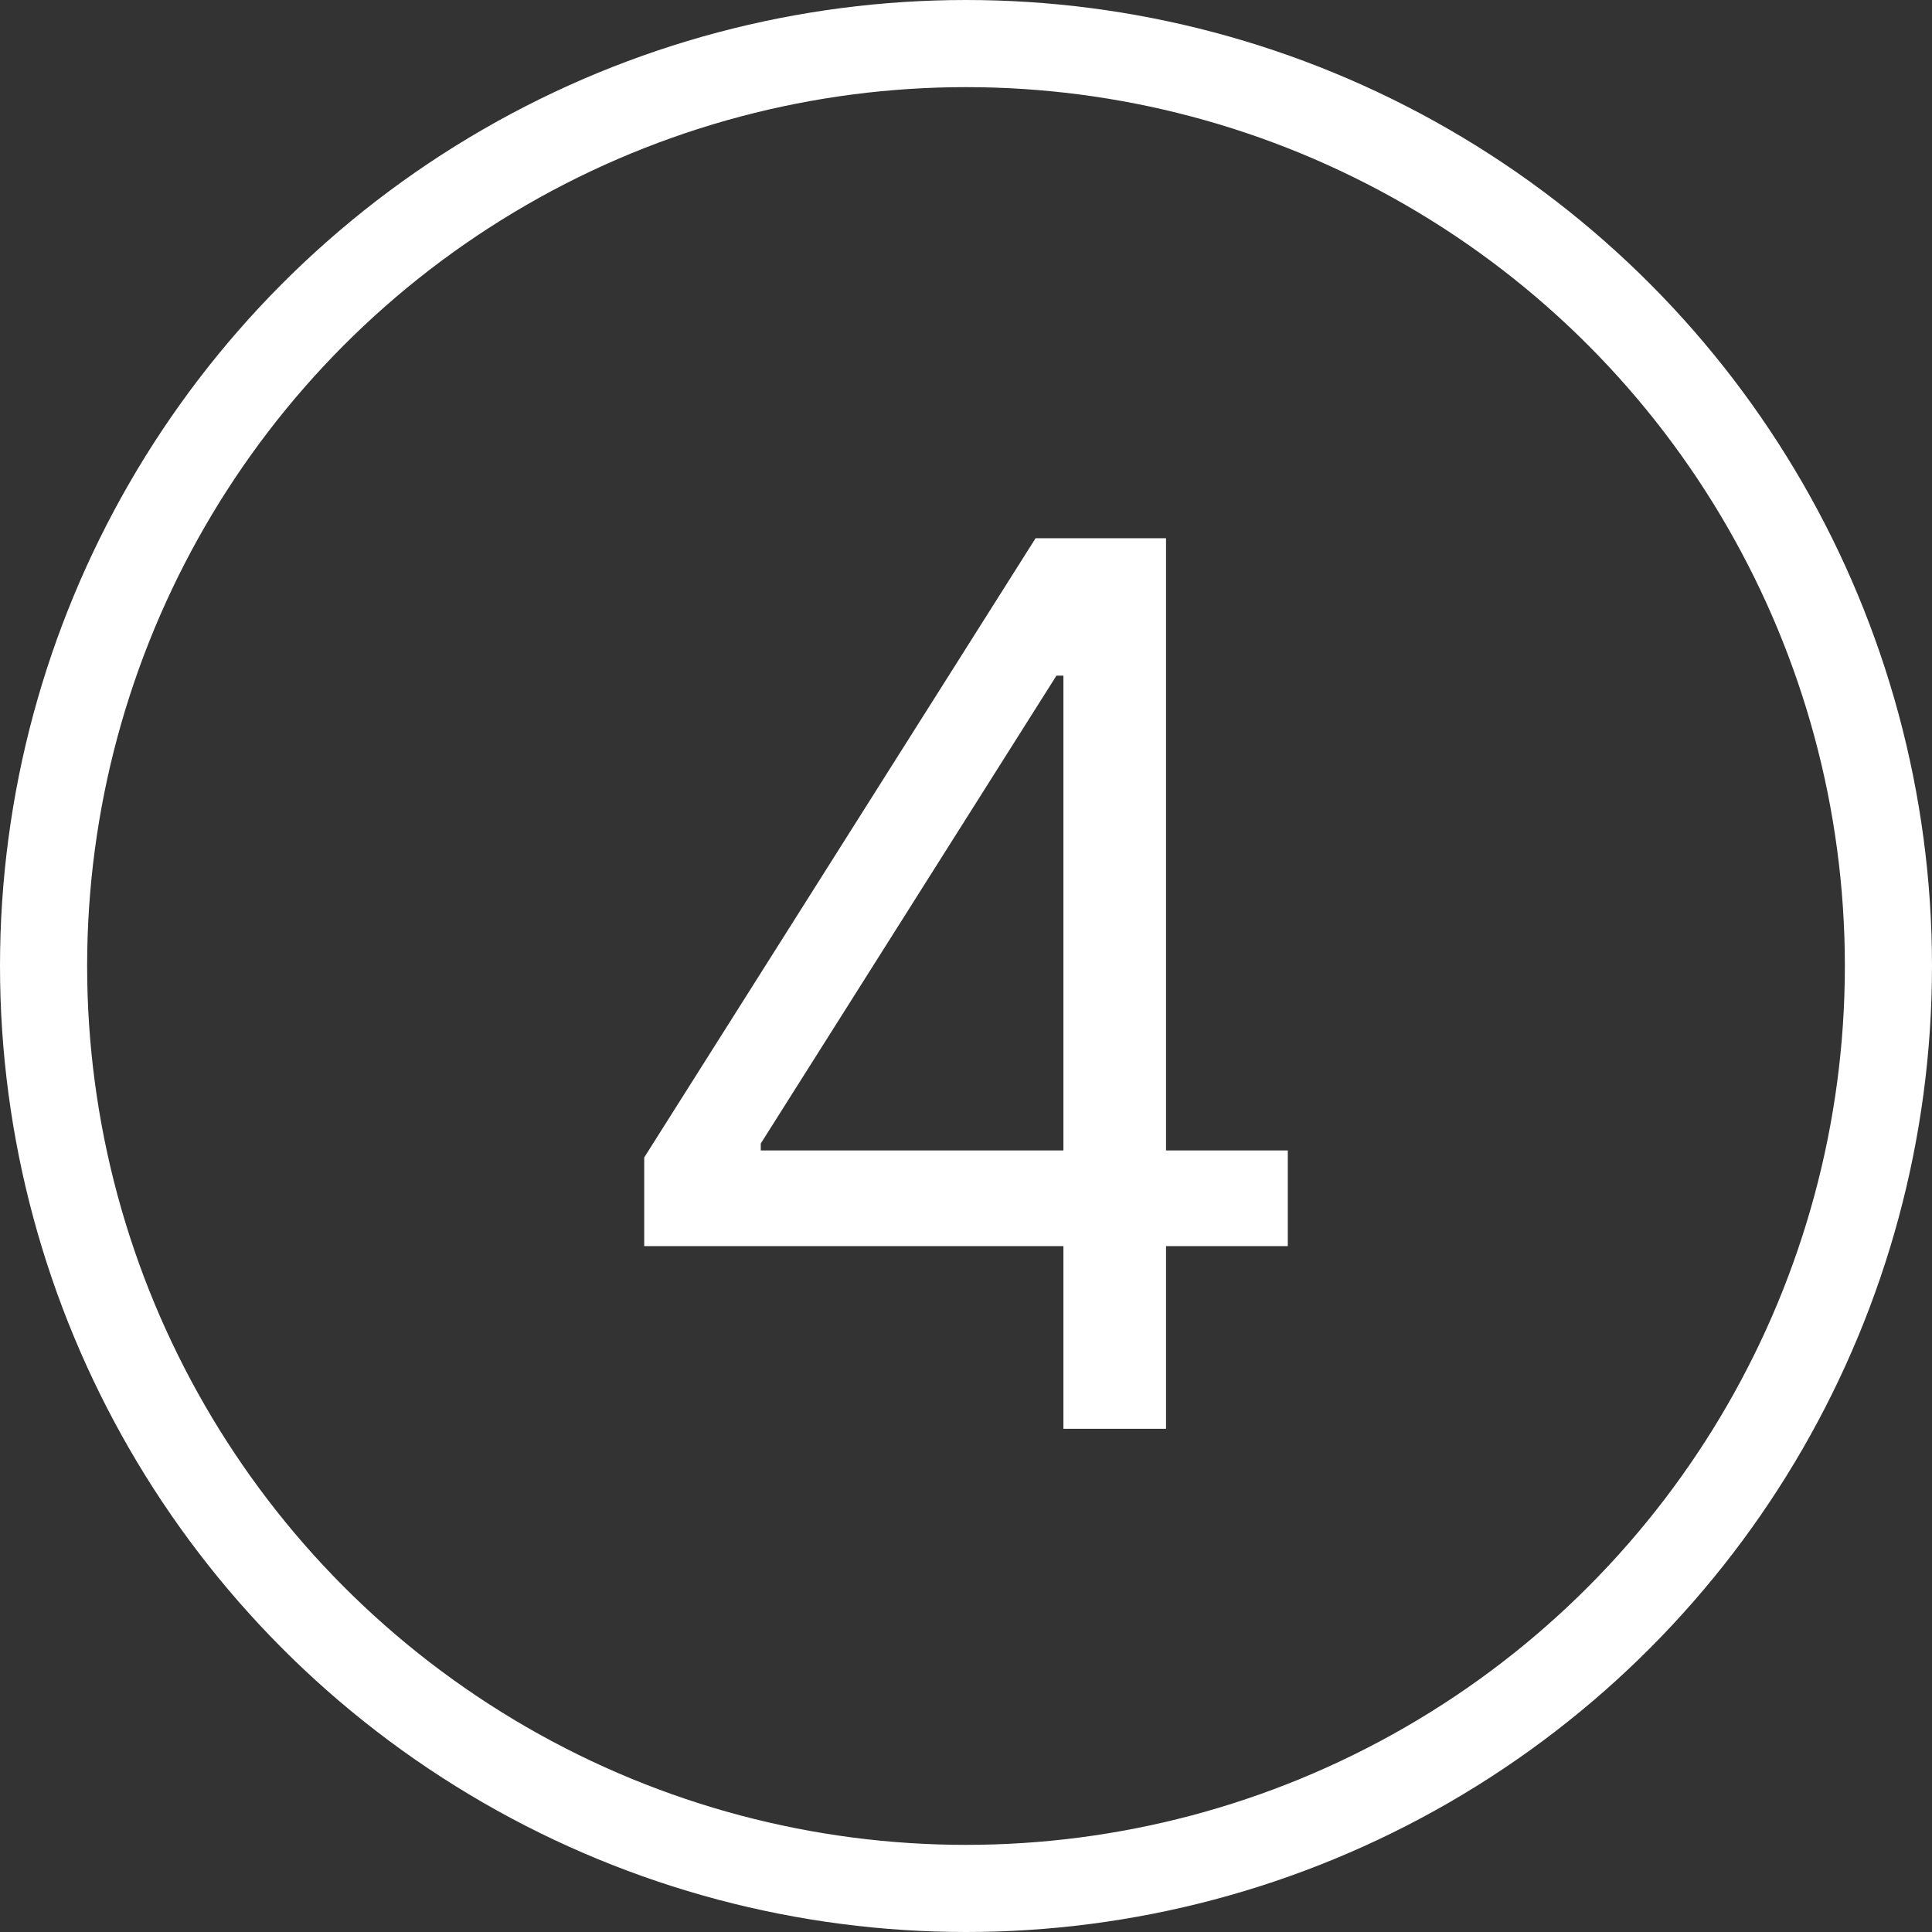
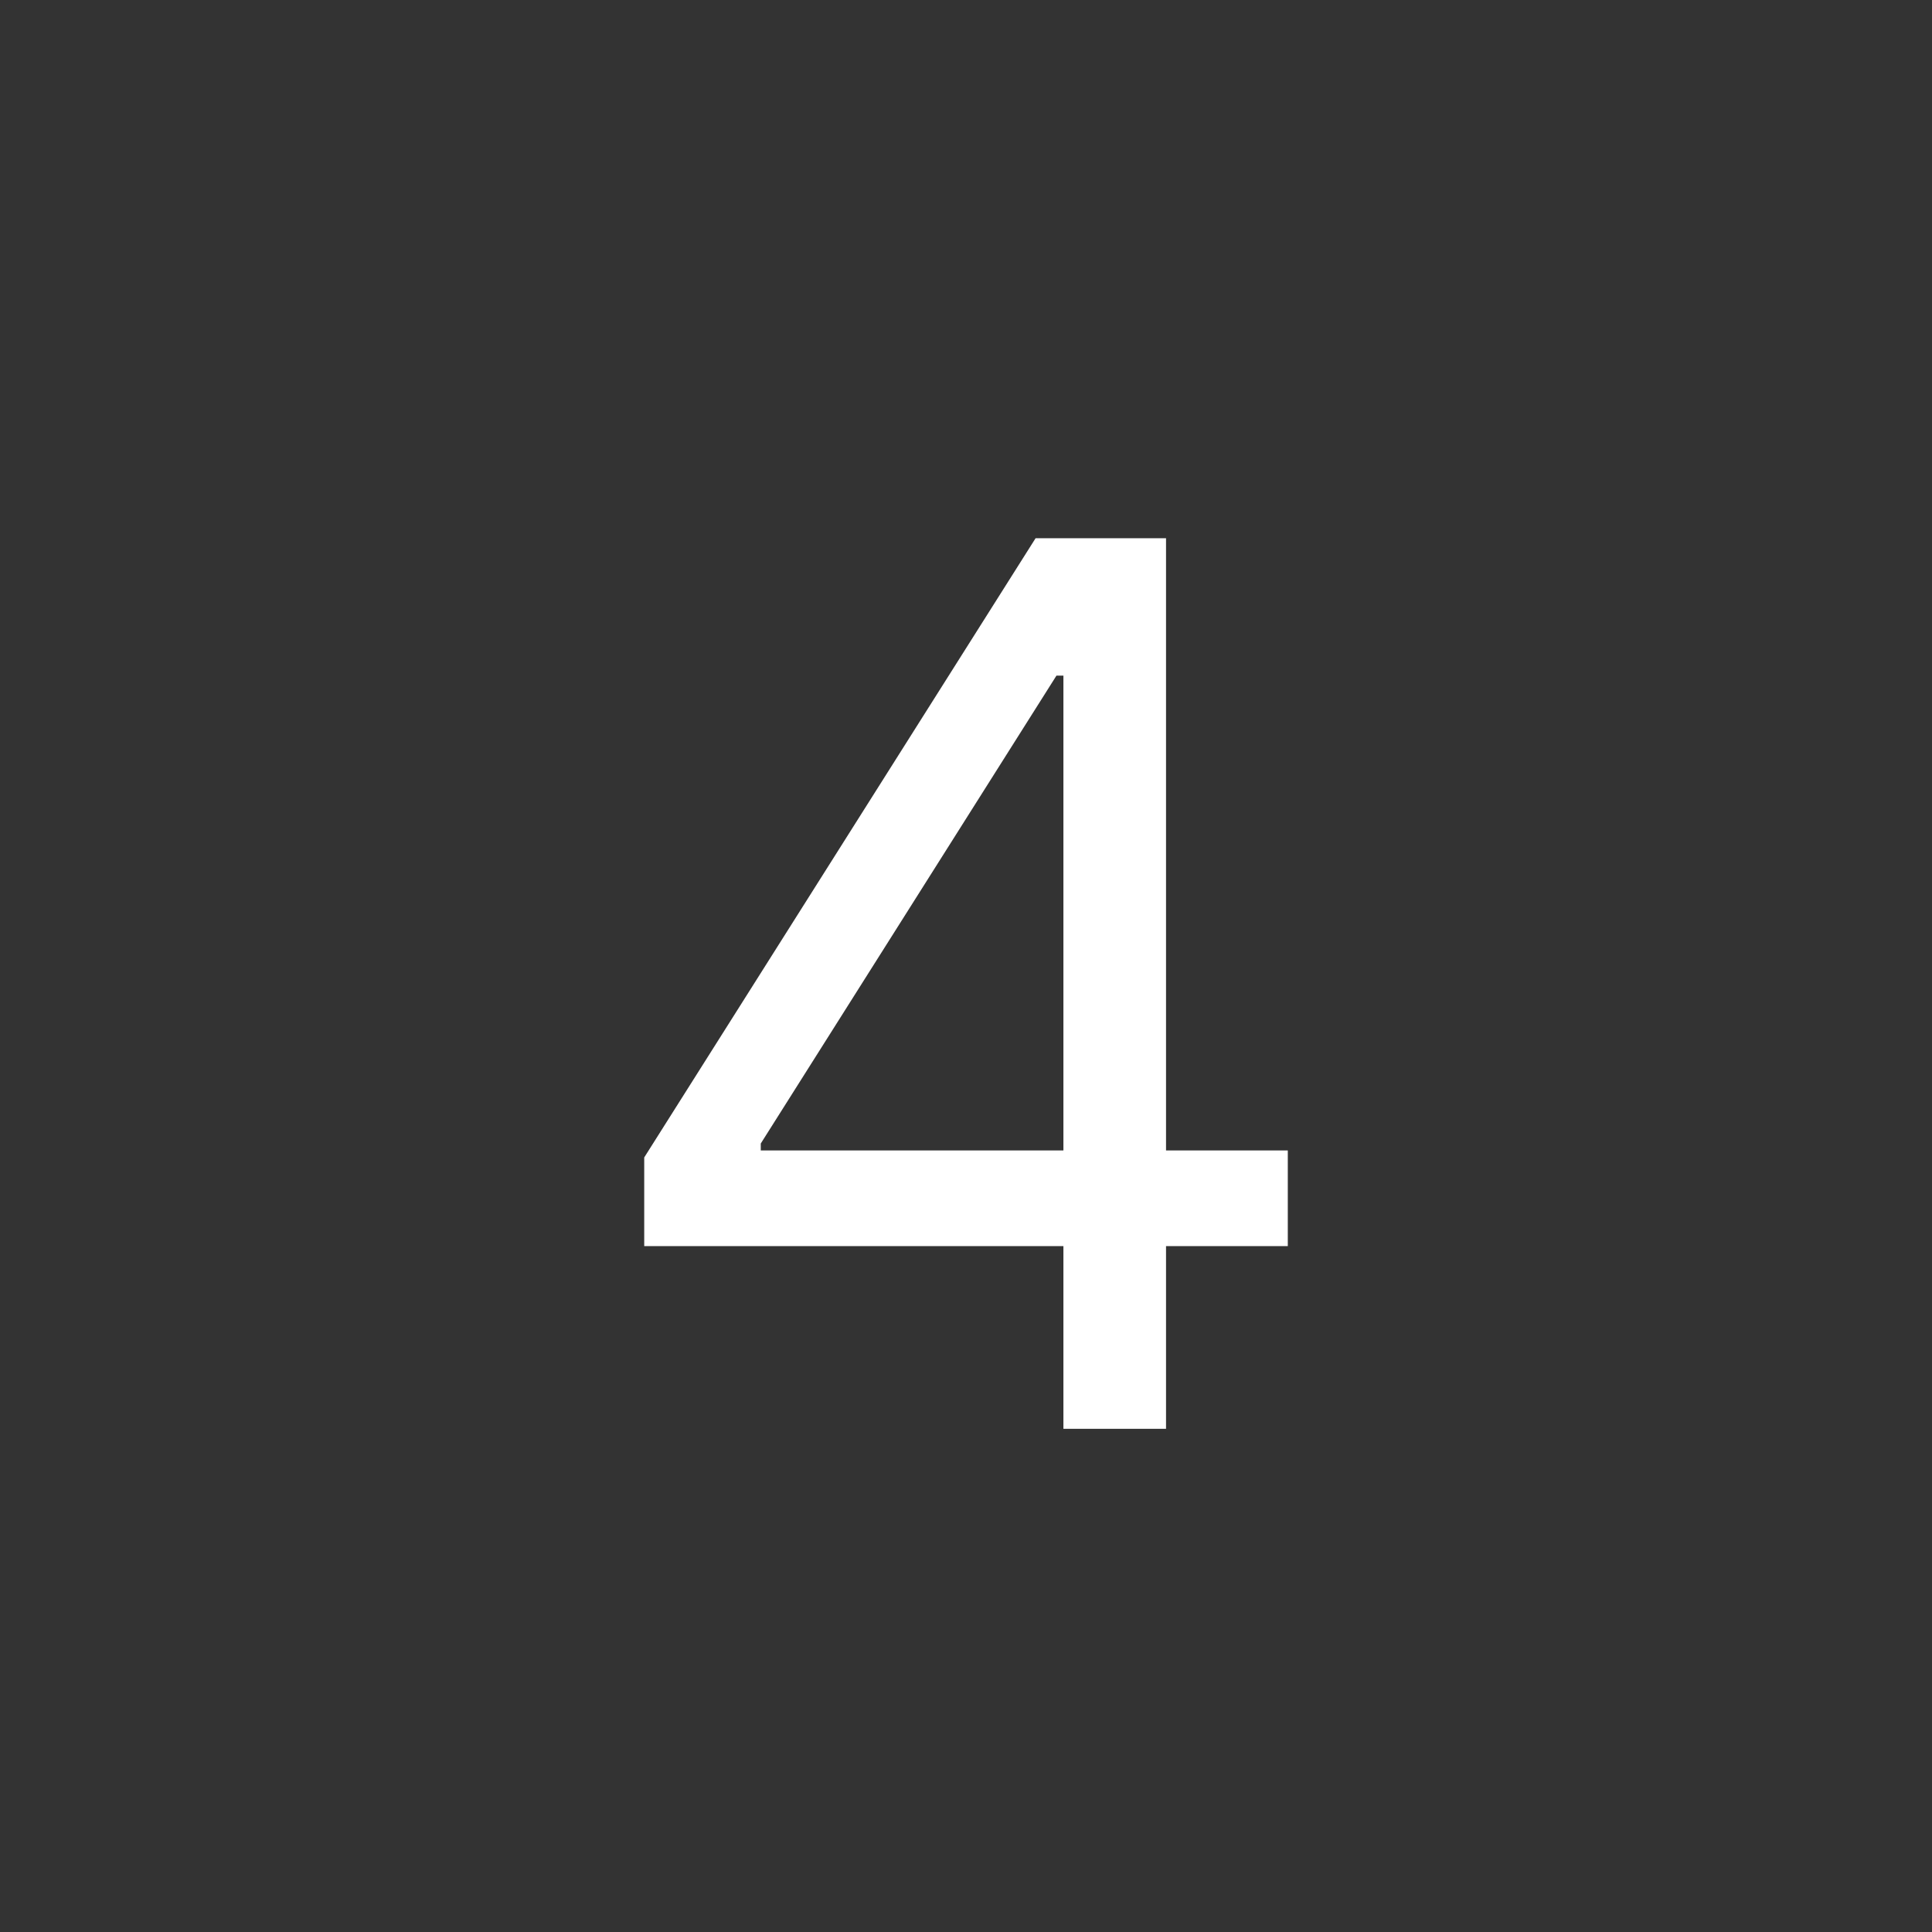
<svg xmlns="http://www.w3.org/2000/svg" id="Layer_1" data-name="Layer 1" viewBox="0 0 683.82 683.82">
  <rect x="0" y="0" width="683.82" height="683.82" fill="#333333" stroke="none" />
  <defs>
    <style>
      .cls-1 {
        fill: none;
        stroke: #fff;
        stroke-miterlimit: 10;
        stroke-width: 30.84px;
      }

      .cls-2 {
        fill: #fff;
      }
    </style>
  </defs>
-   <circle class="cls-1" cx="341.91" cy="341.91" r="326.49" />
  <path class="cls-2" d="M228.02,441.07v-31.4l138.52-219.17h22.78v48.63h-15.39l-104.66,165.61v2.46h186.54v33.86h-227.78ZM376.39,505.71V190.51h36.32v315.2h-36.32Z" />
</svg>